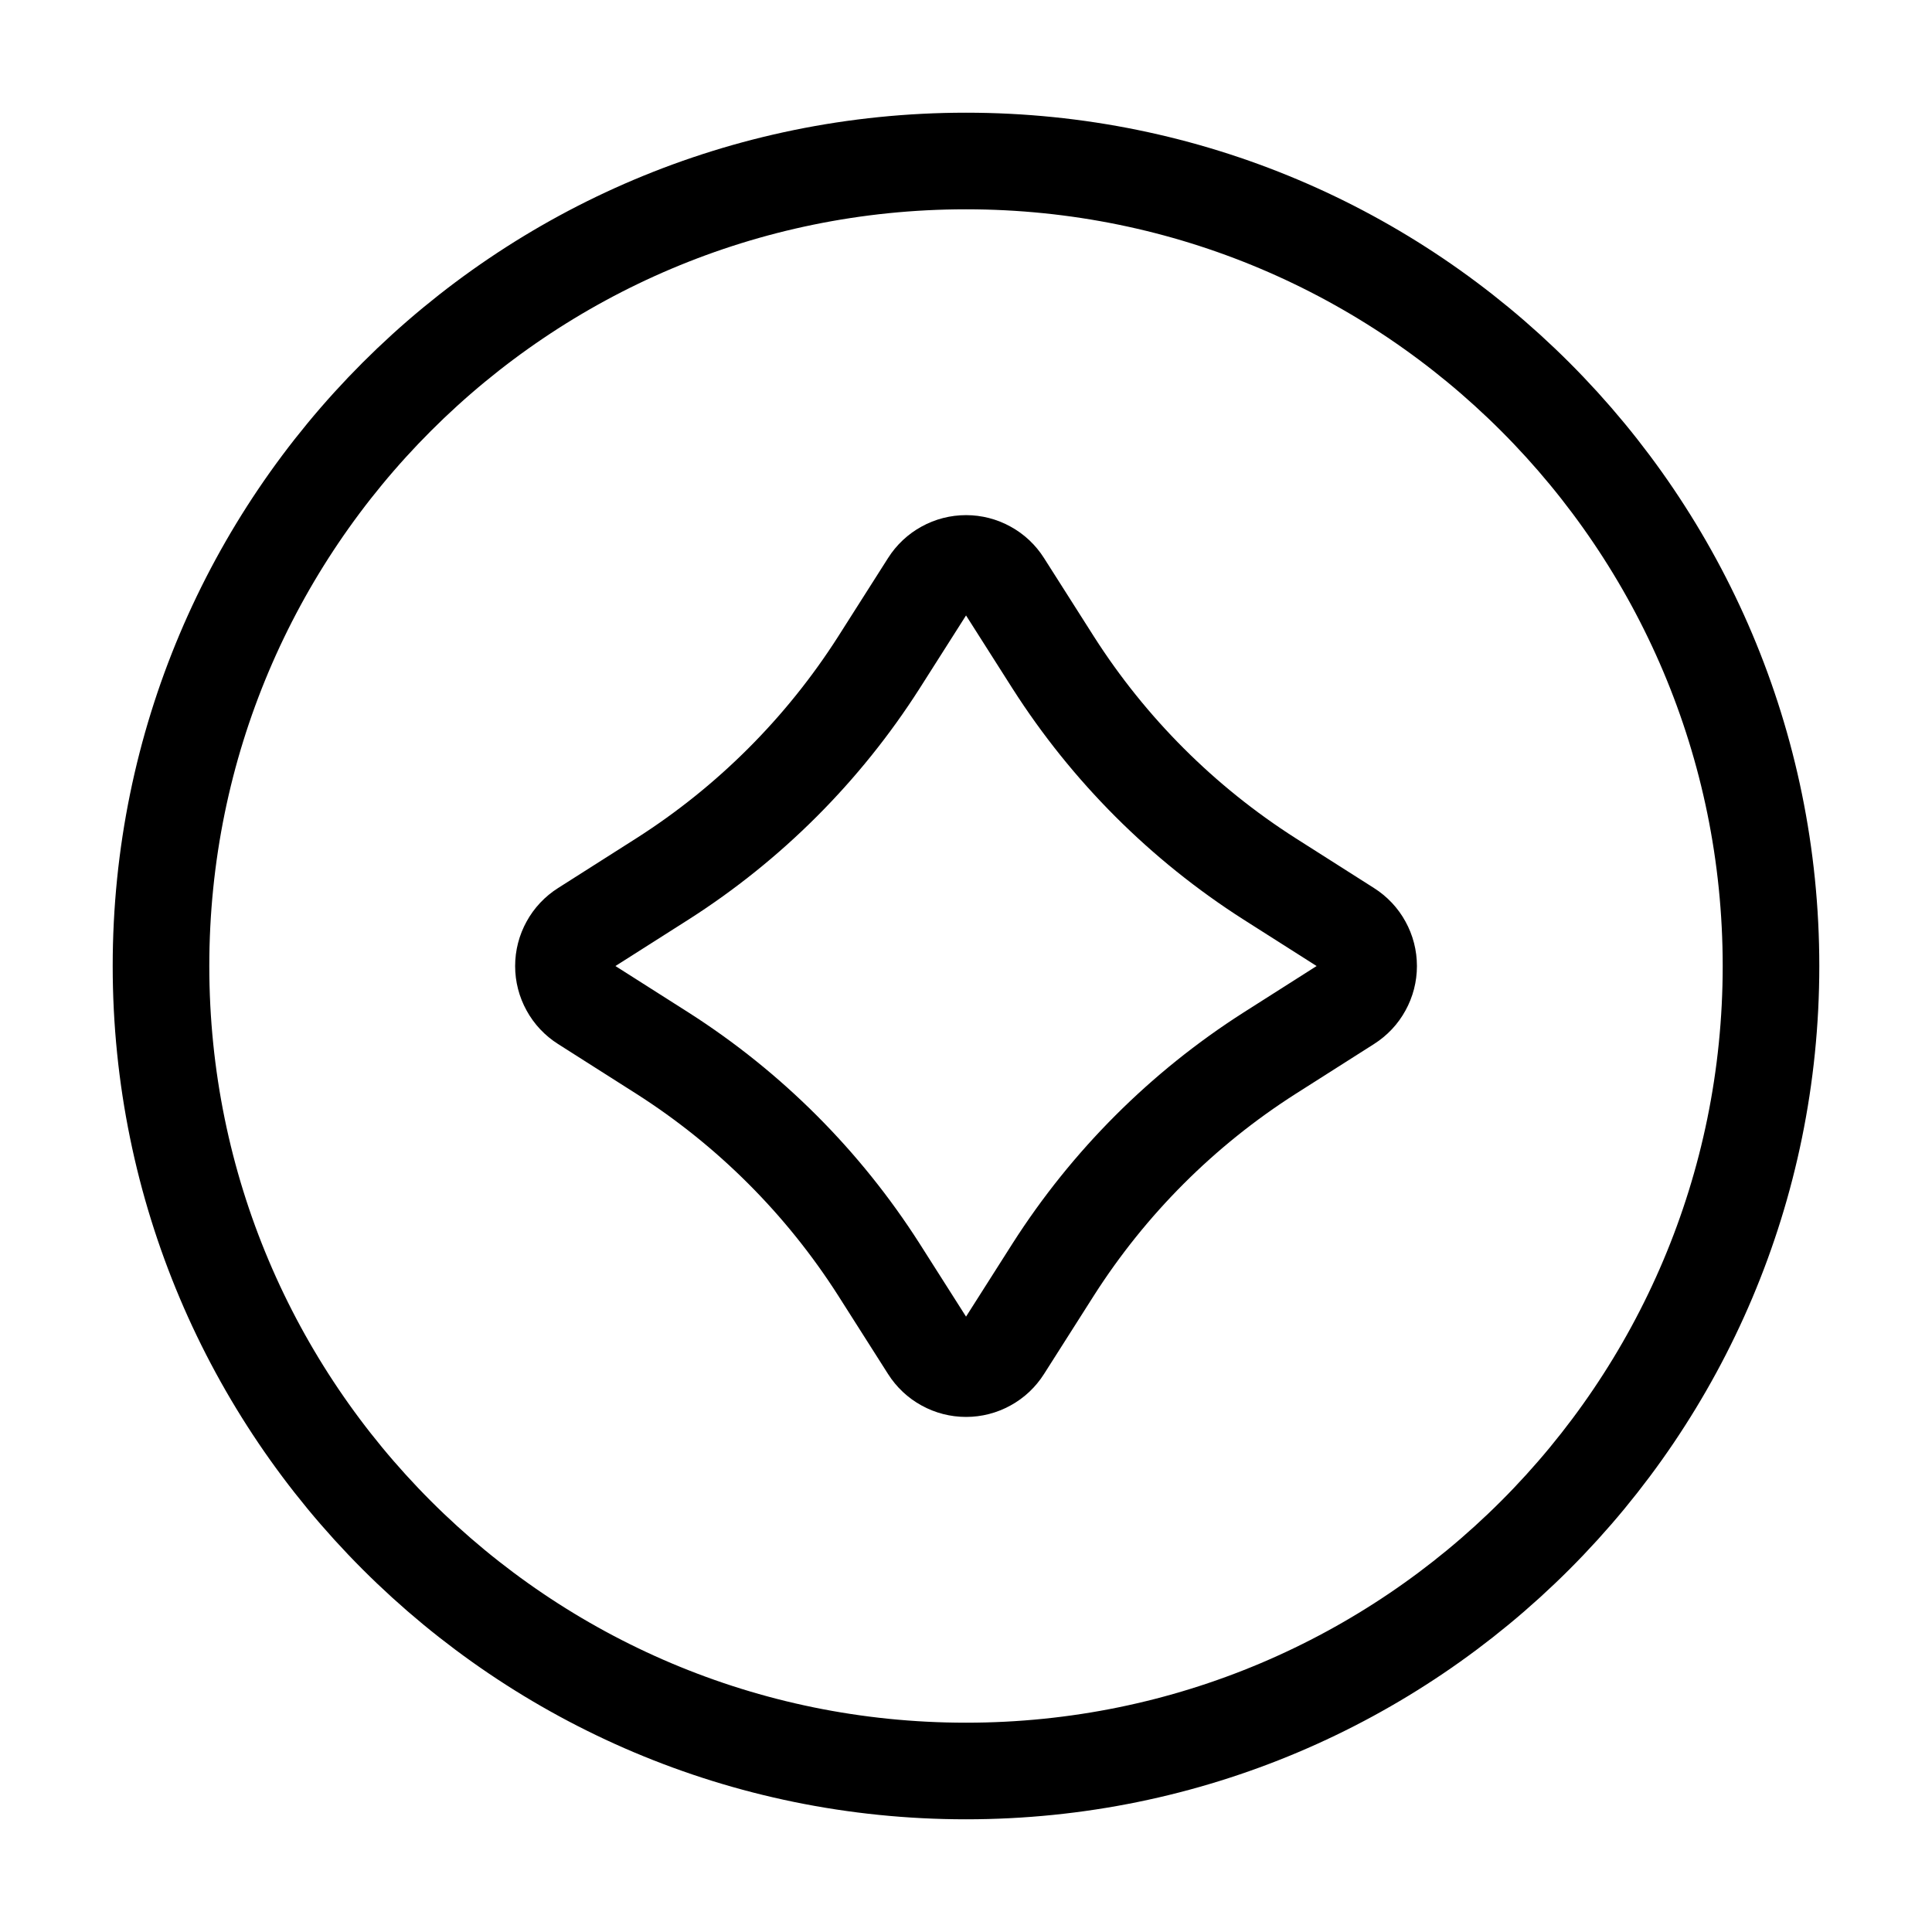
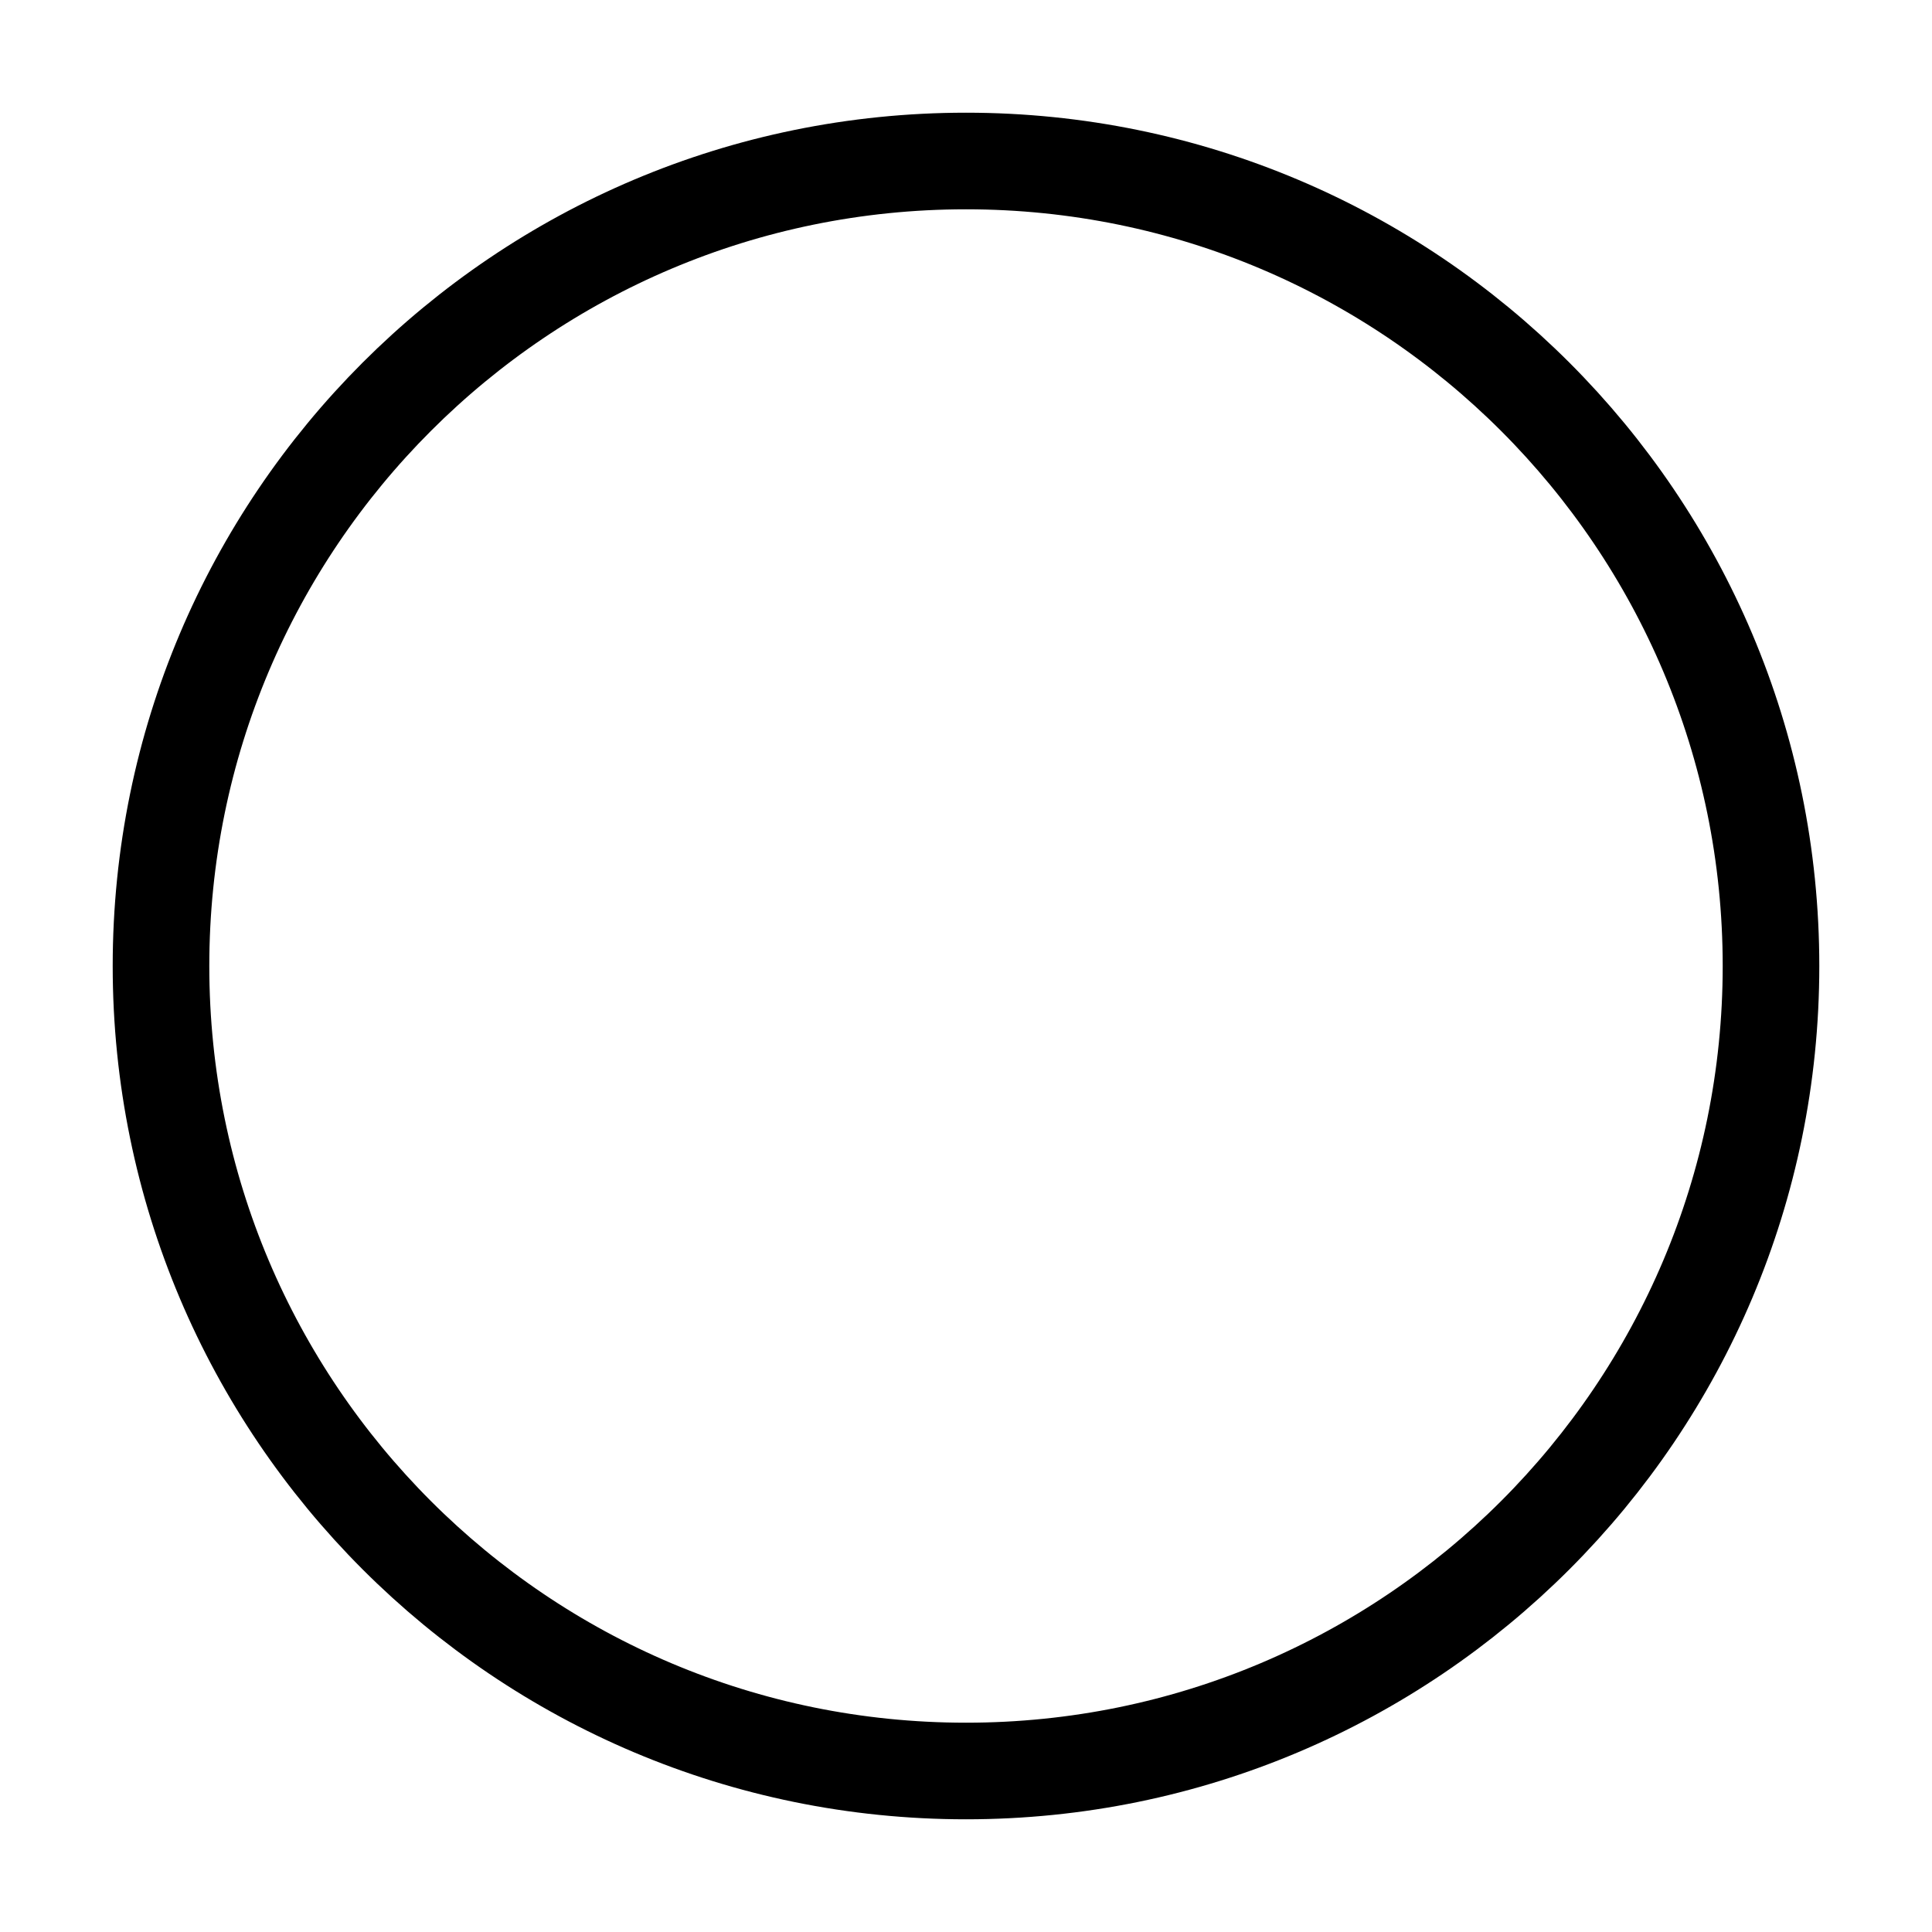
<svg xmlns="http://www.w3.org/2000/svg" width="30" height="30" viewBox="0 0 30 30" fill="none">
-   <path d="M14.423 9.067C14.485 8.969 14.57 8.889 14.671 8.834C14.772 8.778 14.885 8.749 15.001 8.749C15.116 8.749 15.229 8.778 15.33 8.834C15.431 8.889 15.516 8.969 15.578 9.067L16.355 10.289C17.217 11.639 18.362 12.784 19.712 13.646L20.934 14.423C21.032 14.485 21.112 14.57 21.167 14.671C21.223 14.772 21.252 14.885 21.252 15.001C21.252 15.116 21.223 15.229 21.167 15.33C21.112 15.431 21.032 15.516 20.934 15.578L19.712 16.355C18.362 17.217 17.217 18.362 16.355 19.712L15.578 20.934C15.516 21.032 15.431 21.112 15.33 21.167C15.229 21.223 15.116 21.252 15.001 21.252C14.885 21.252 14.772 21.223 14.671 21.167C14.57 21.112 14.485 21.032 14.423 20.934L13.646 19.712C12.784 18.362 11.639 17.217 10.289 16.355L9.067 15.578C8.969 15.516 8.889 15.431 8.834 15.33C8.778 15.229 8.749 15.116 8.749 15.001C8.749 14.885 8.778 14.772 8.834 14.671C8.889 14.57 8.969 14.485 9.067 14.423L10.289 13.646C11.639 12.784 12.784 11.639 13.646 10.289L14.423 9.067Z" stroke="black" stroke-width="1.5" stroke-linejoin="round" />
  <path d="M15 27.5C21.904 27.5 27.5 21.904 27.5 15C27.5 8.096 21.904 2.5 15 2.5C8.096 2.5 2.5 8.096 2.5 15C2.5 21.904 8.096 27.5 15 27.5Z" stroke="black" stroke-width="1.5" stroke-linejoin="round" />
</svg>